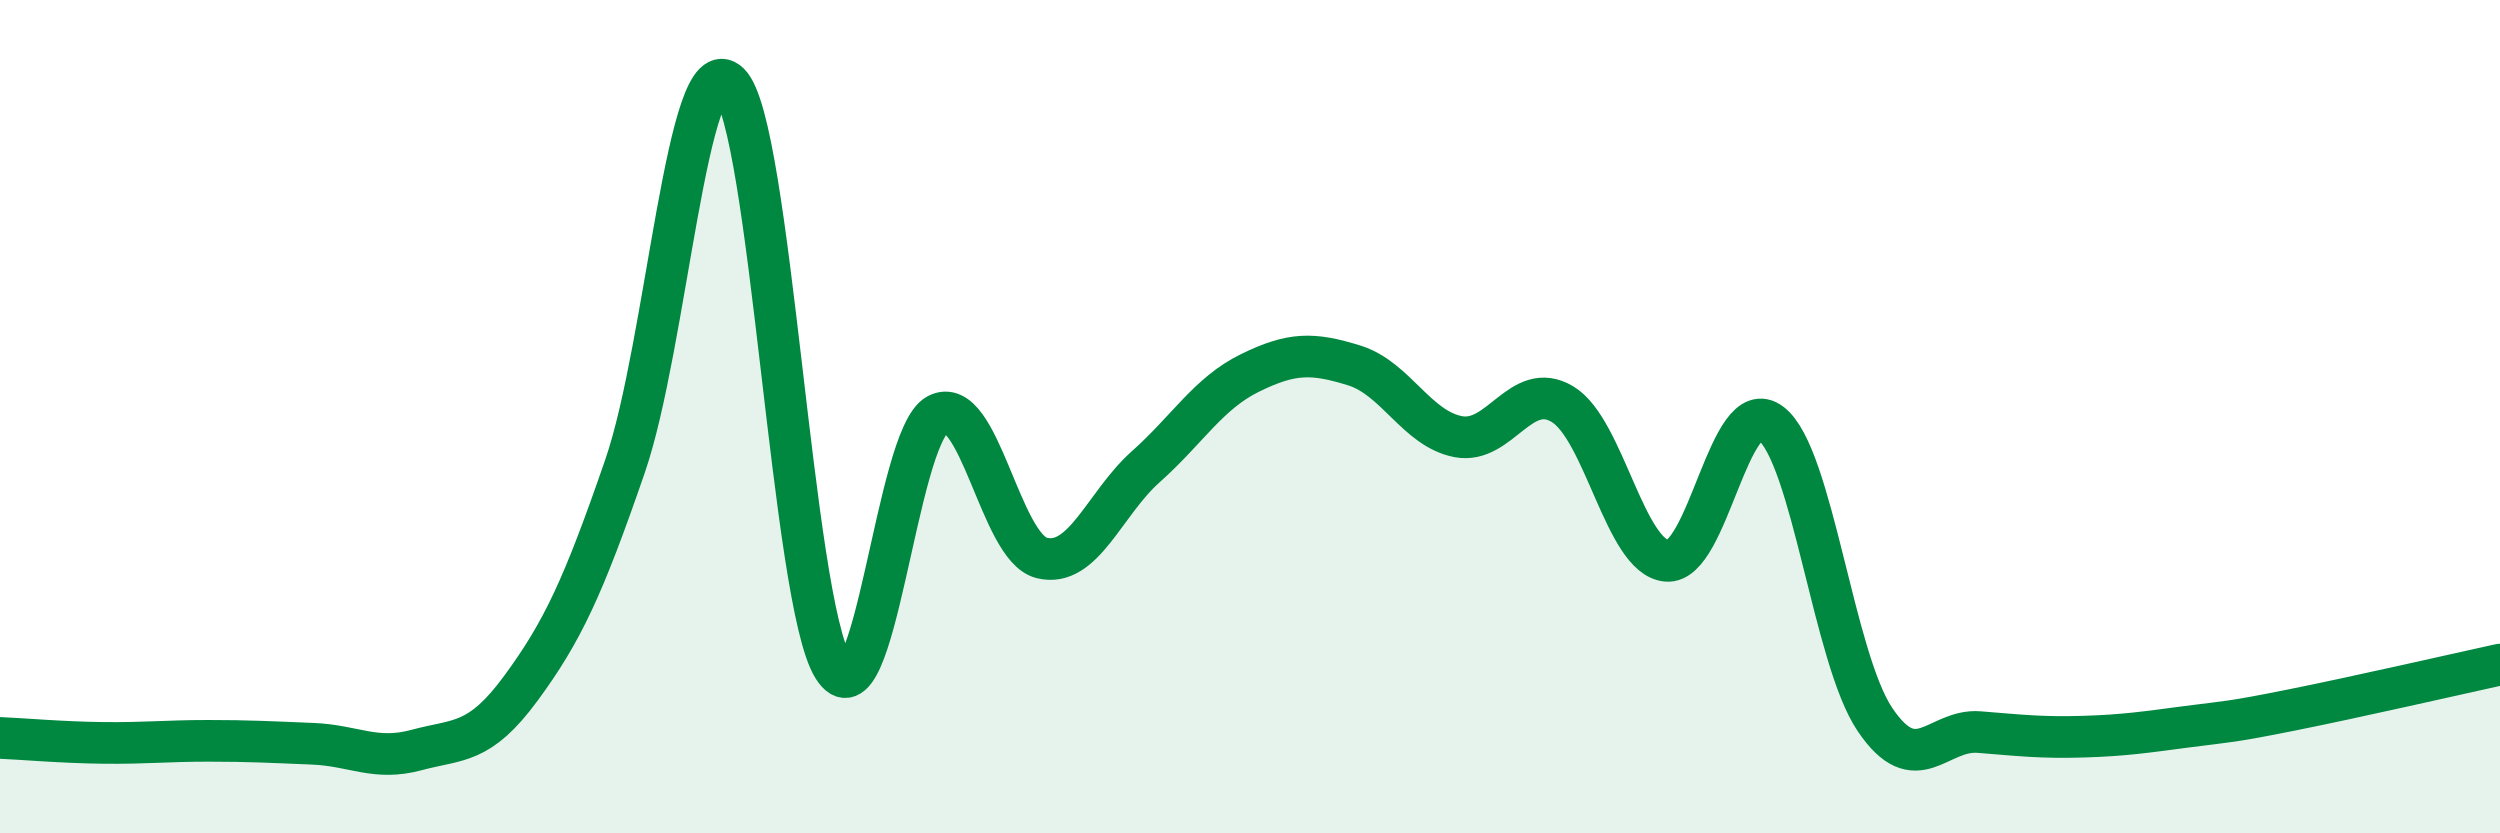
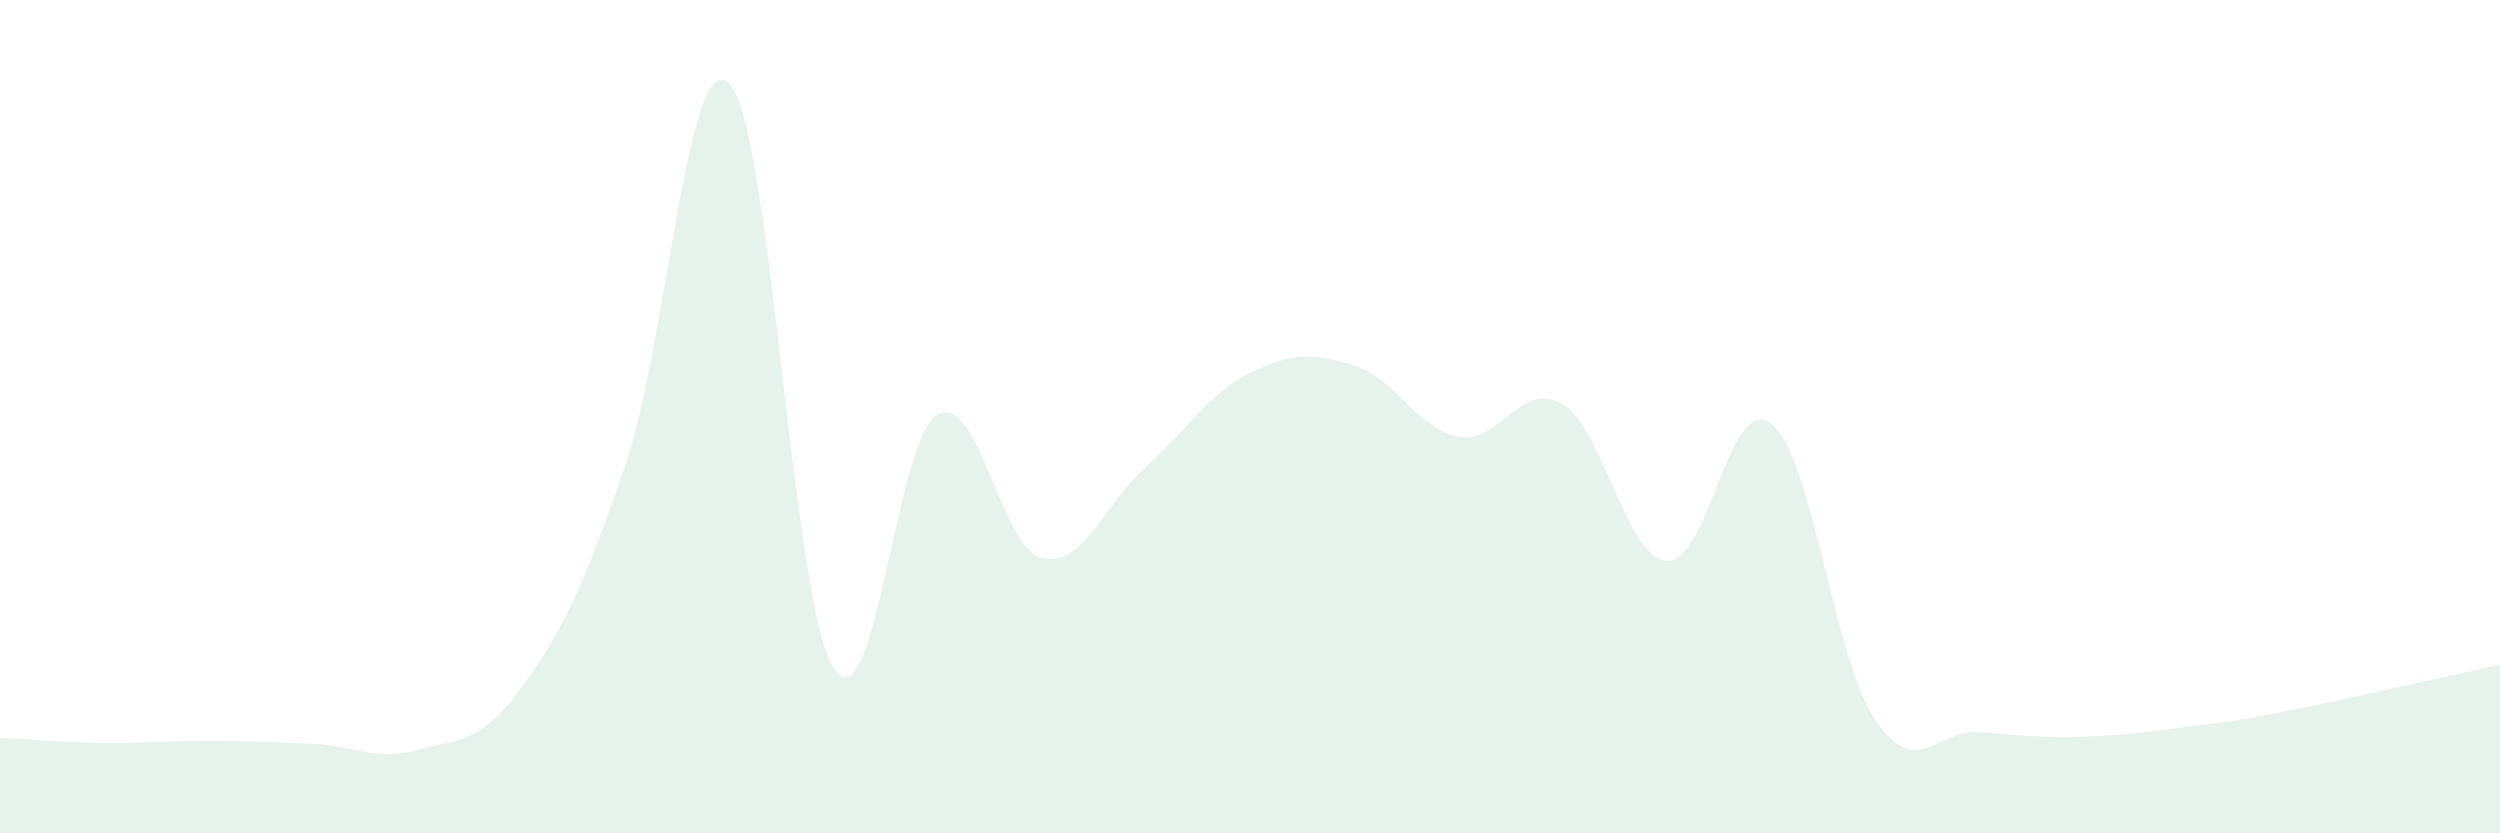
<svg xmlns="http://www.w3.org/2000/svg" width="60" height="20" viewBox="0 0 60 20">
  <path d="M 0,17.71 C 0.5,17.73 1.5,17.82 2.5,17.83 C 3.5,17.84 4,17.78 5,17.78 C 6,17.78 6.5,17.81 7.5,17.85 C 8.5,17.89 9,18.27 10,18 C 11,17.73 11.5,17.88 12.5,16.52 C 13.5,15.16 14,14.09 15,11.19 C 16,8.29 16.5,1.03 17.5,2 C 18.5,2.97 19,14.43 20,16.02 C 21,17.61 21.5,10.48 22.5,9.95 C 23.5,9.42 24,13.14 25,13.39 C 26,13.64 26.5,12.09 27.5,11.2 C 28.5,10.31 29,9.44 30,8.95 C 31,8.46 31.5,8.46 32.5,8.77 C 33.5,9.08 34,10.29 35,10.48 C 36,10.67 36.5,9.1 37.5,9.7 C 38.5,10.3 39,13.37 40,13.46 C 41,13.55 41.5,9.4 42.5,10.16 C 43.5,10.92 44,15.79 45,17.27 C 46,18.75 46.5,17.49 47.5,17.57 C 48.5,17.65 49,17.71 50,17.68 C 51,17.65 51.5,17.57 52.5,17.44 C 53.5,17.31 53.5,17.34 55,17.04 C 56.5,16.74 59,16.17 60,15.95L60 20L0 20Z" fill="#008740" opacity="0.1" stroke-linecap="round" stroke-linejoin="round" />
-   <path d="M 0,17.71 C 0.5,17.73 1.5,17.82 2.5,17.83 C 3.5,17.84 4,17.78 5,17.78 C 6,17.78 6.5,17.81 7.5,17.85 C 8.5,17.89 9,18.27 10,18 C 11,17.73 11.5,17.88 12.5,16.52 C 13.5,15.16 14,14.09 15,11.19 C 16,8.29 16.5,1.03 17.5,2 C 18.5,2.97 19,14.43 20,16.02 C 21,17.61 21.5,10.48 22.5,9.95 C 23.5,9.42 24,13.14 25,13.39 C 26,13.64 26.5,12.09 27.5,11.2 C 28.5,10.31 29,9.44 30,8.95 C 31,8.46 31.5,8.46 32.5,8.77 C 33.5,9.08 34,10.29 35,10.48 C 36,10.67 36.5,9.1 37.5,9.7 C 38.5,10.3 39,13.37 40,13.46 C 41,13.55 41.5,9.4 42.5,10.16 C 43.5,10.92 44,15.79 45,17.27 C 46,18.75 46.5,17.49 47.5,17.57 C 48.5,17.65 49,17.71 50,17.68 C 51,17.65 51.5,17.57 52.5,17.44 C 53.5,17.31 53.5,17.34 55,17.04 C 56.5,16.74 59,16.17 60,15.95" stroke="#008740" stroke-width="1" fill="none" stroke-linecap="round" stroke-linejoin="round" />
</svg>